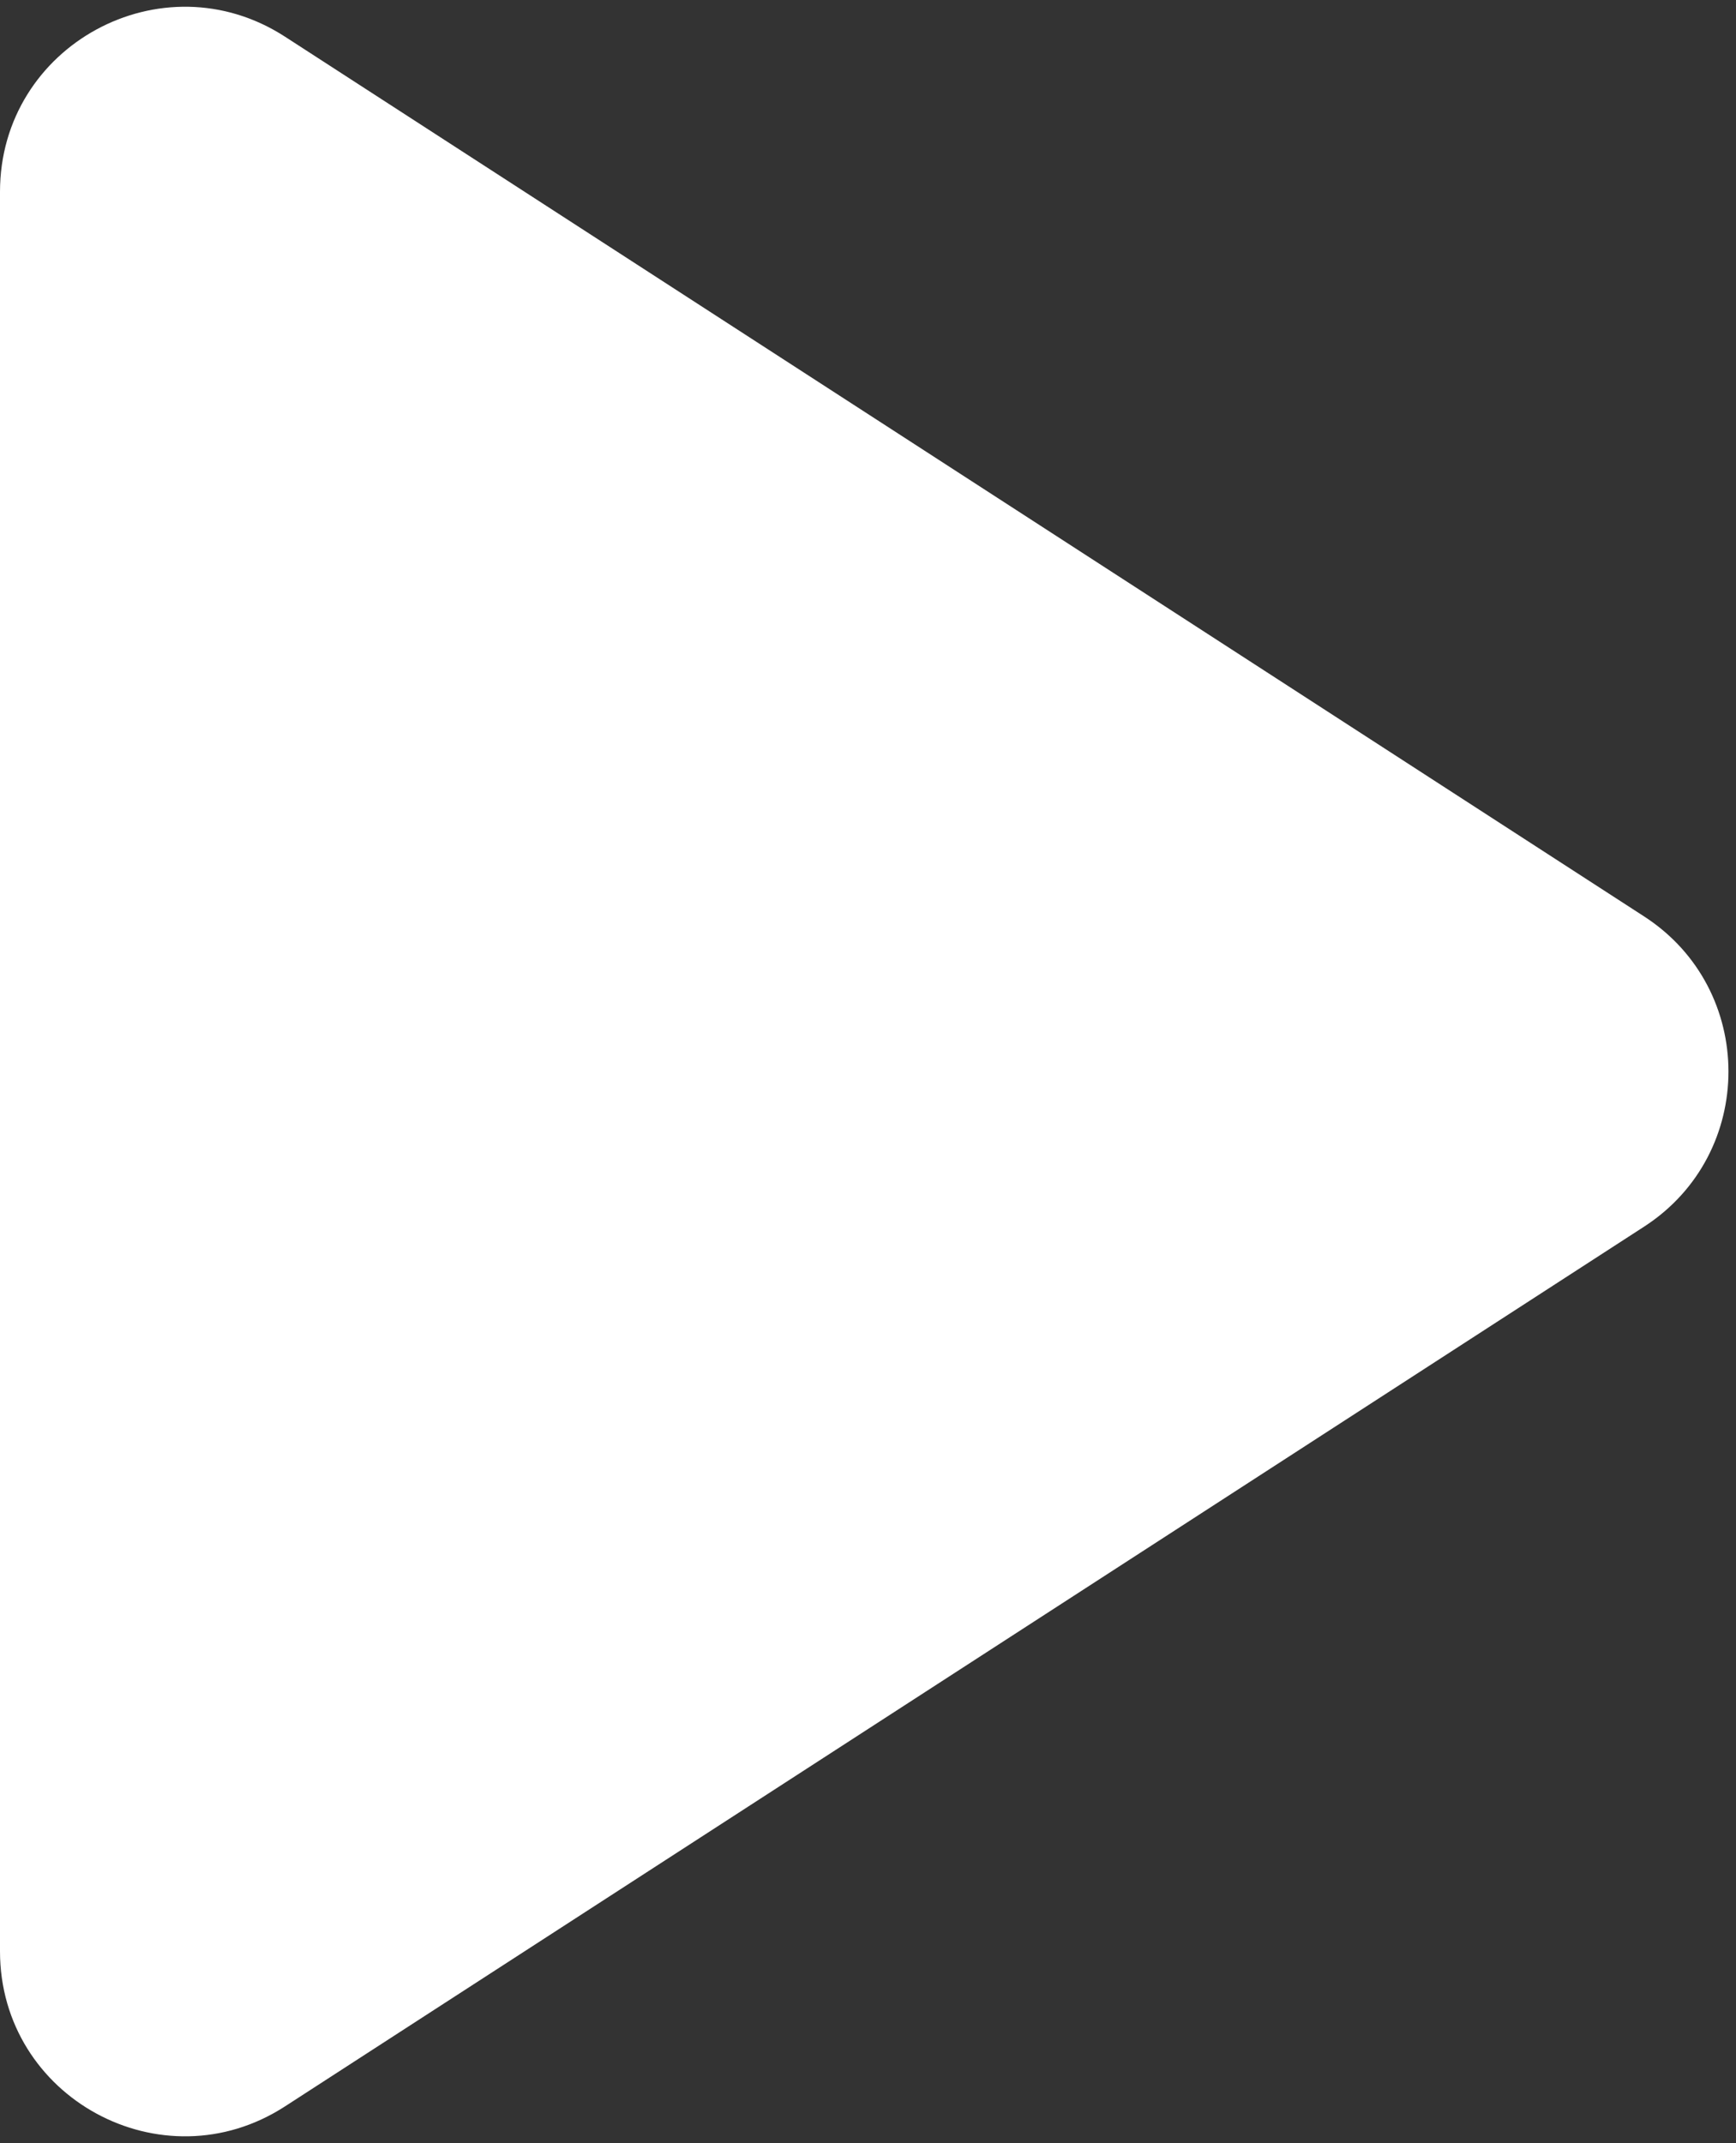
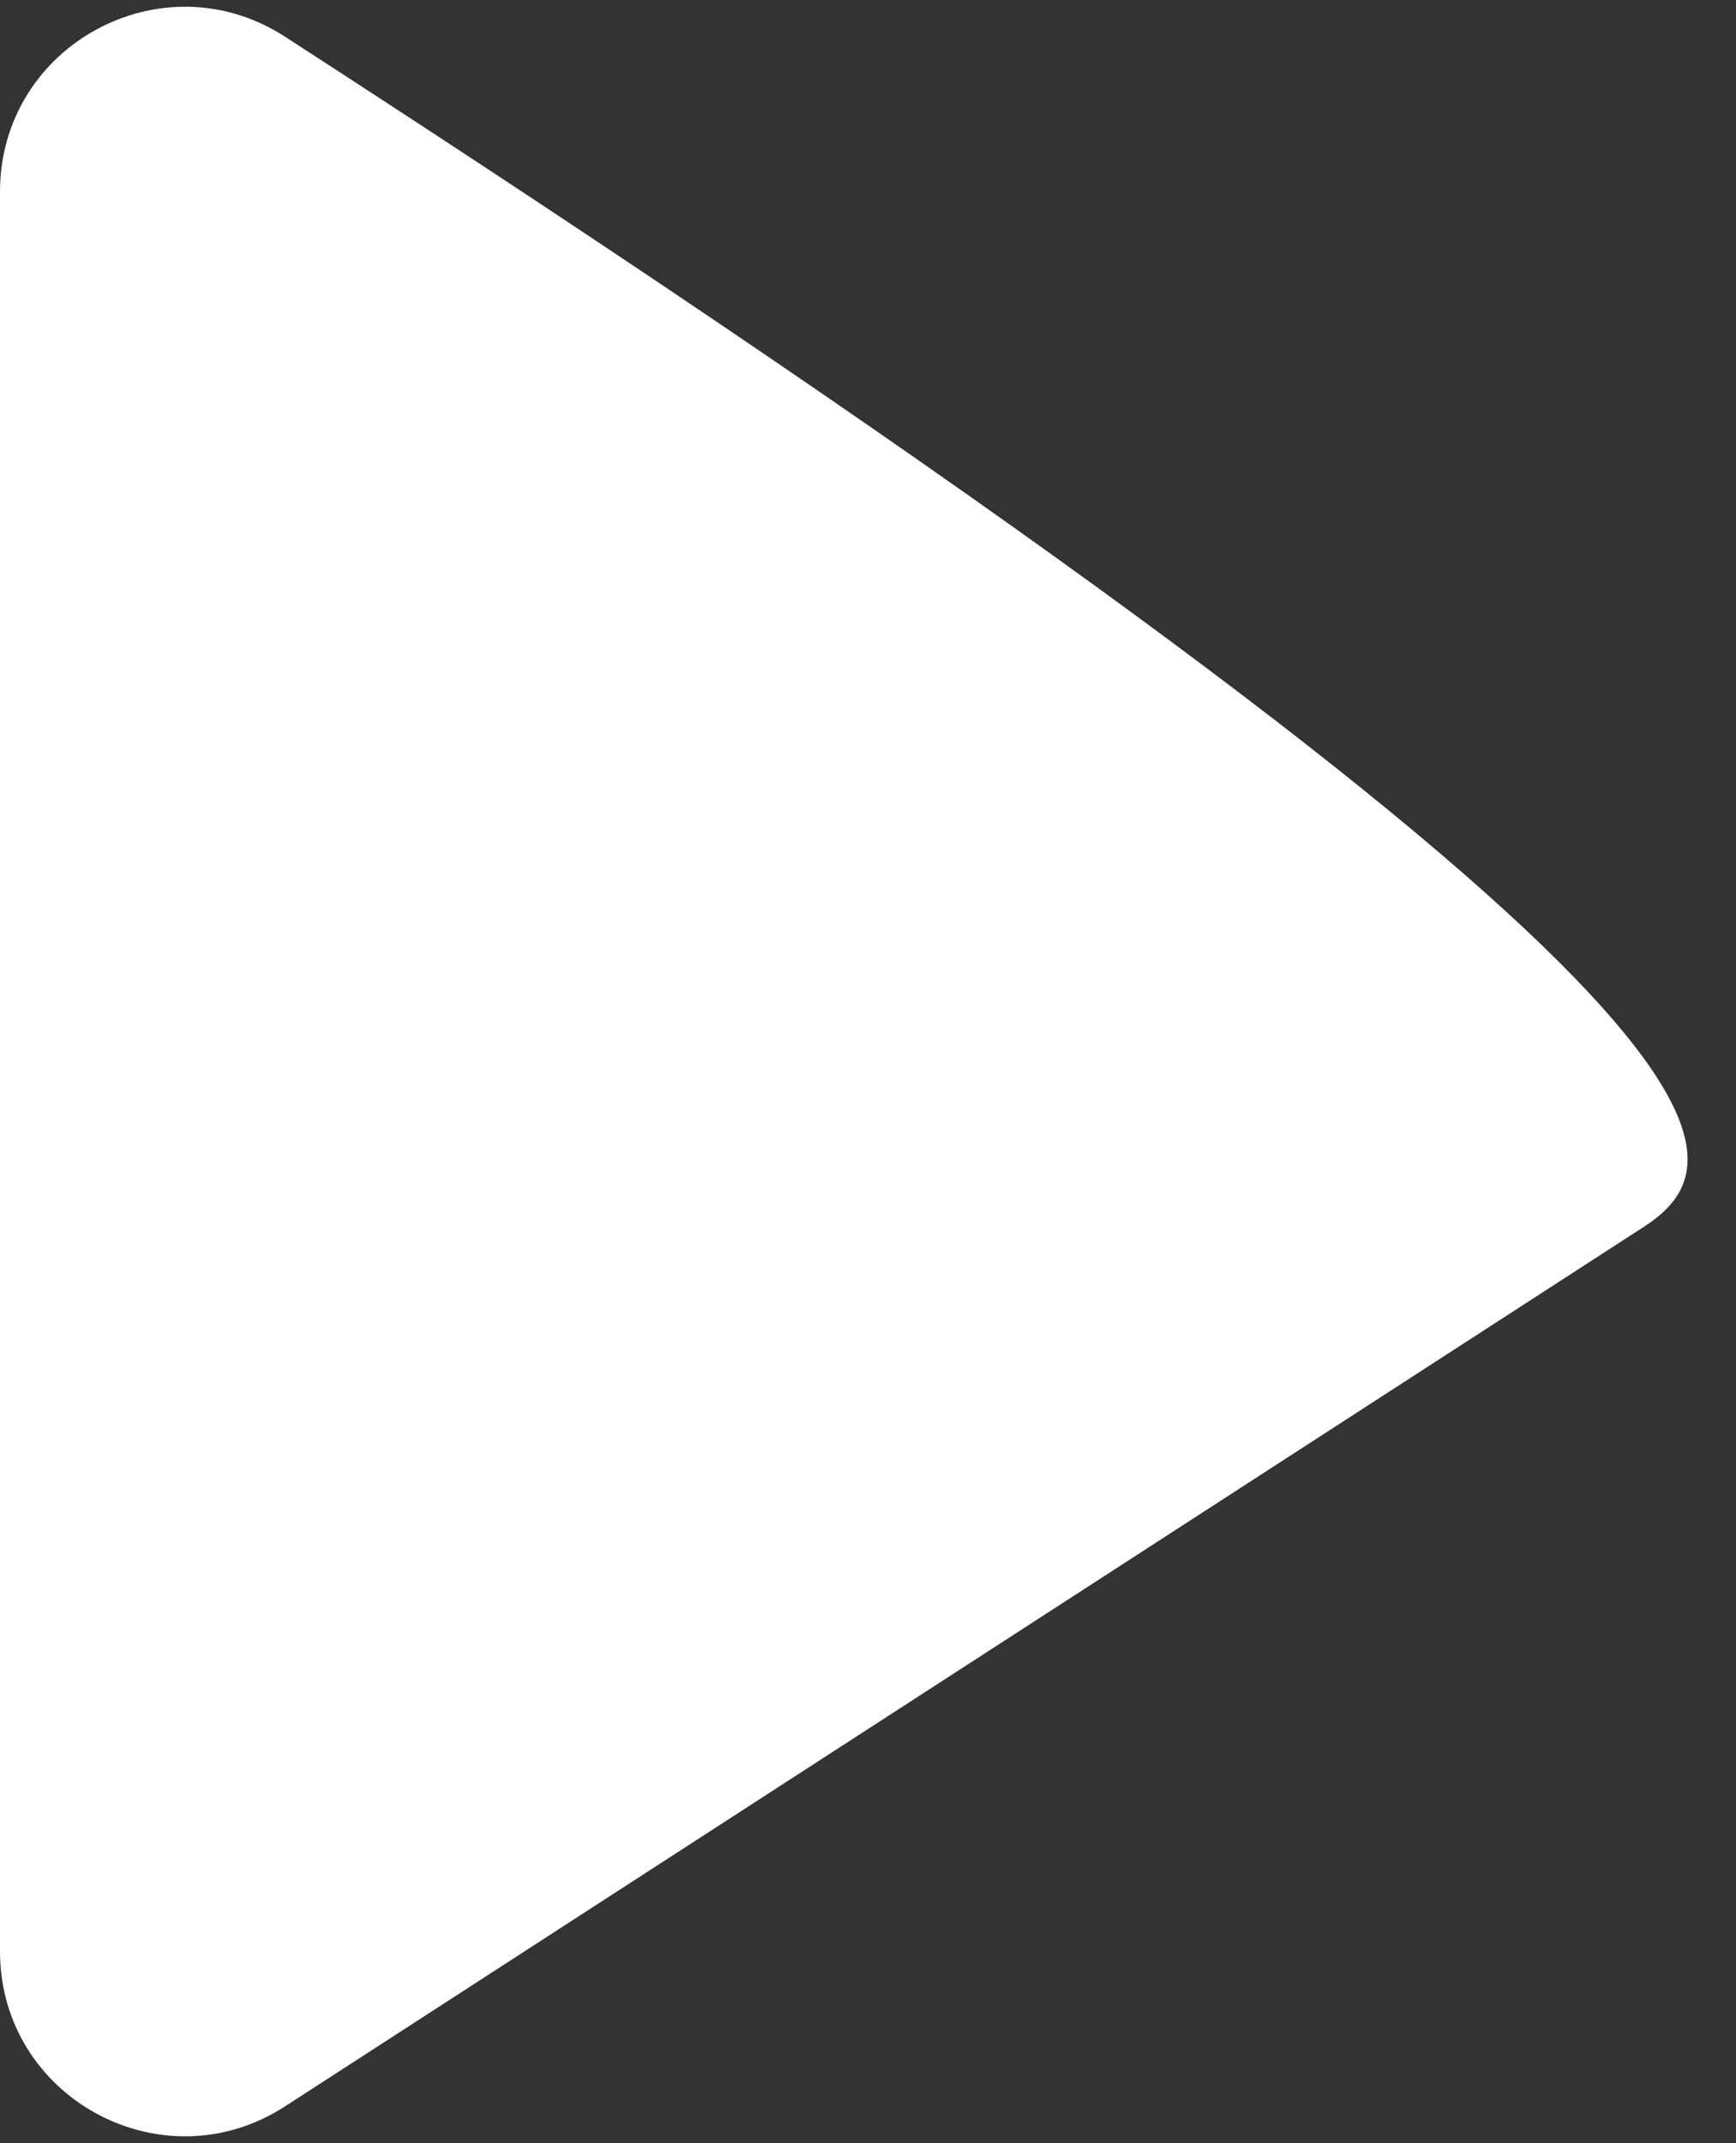
<svg xmlns="http://www.w3.org/2000/svg" width="47" height="58" viewBox="0 0 47 58" fill="none">
  <rect x="0" y="0" width="47" height="58" fill="#333333" stroke="none" />
-   <path d="M0 5.191C0 1.228 4.389 -1.16 7.716 0.993L44.512 24.802C47.557 26.772 47.557 31.228 44.512 33.198L7.716 57.007C4.389 59.16 0 56.772 0 52.809V5.191Z" fill="white" />
+   <path d="M0 5.191C0 1.228 4.389 -1.16 7.716 0.993C47.557 26.772 47.557 31.228 44.512 33.198L7.716 57.007C4.389 59.16 0 56.772 0 52.809V5.191Z" fill="white" />
</svg>